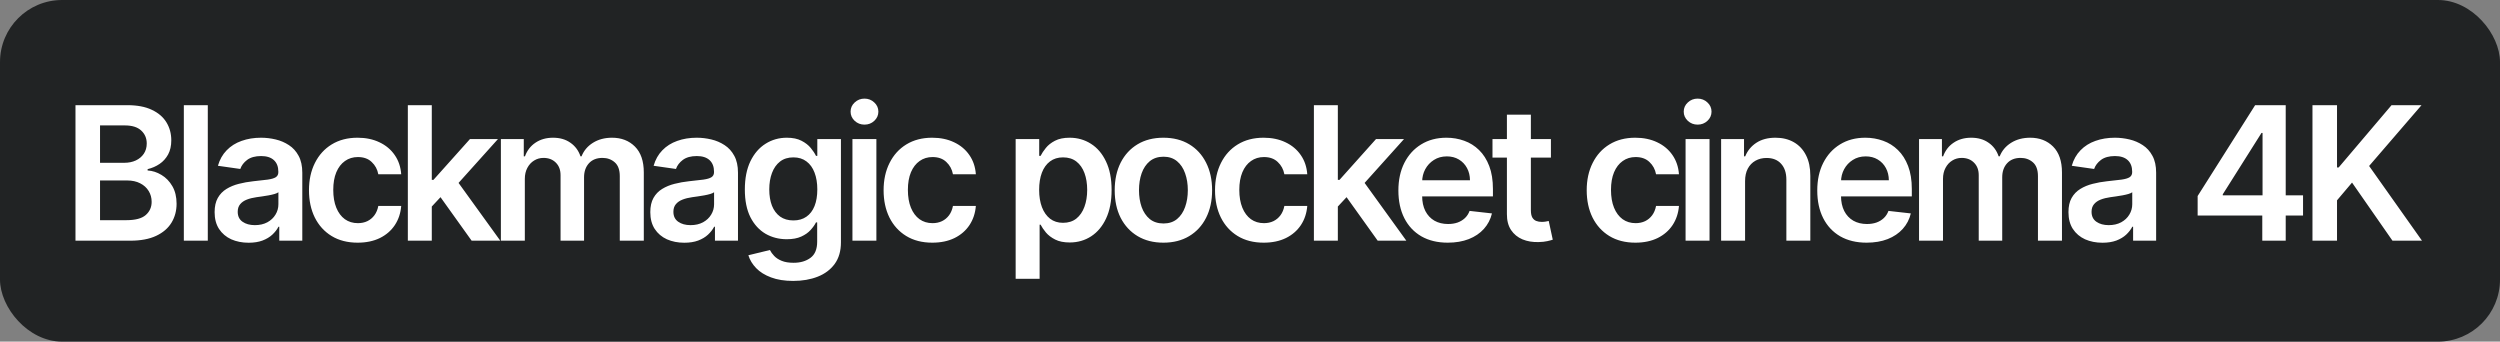
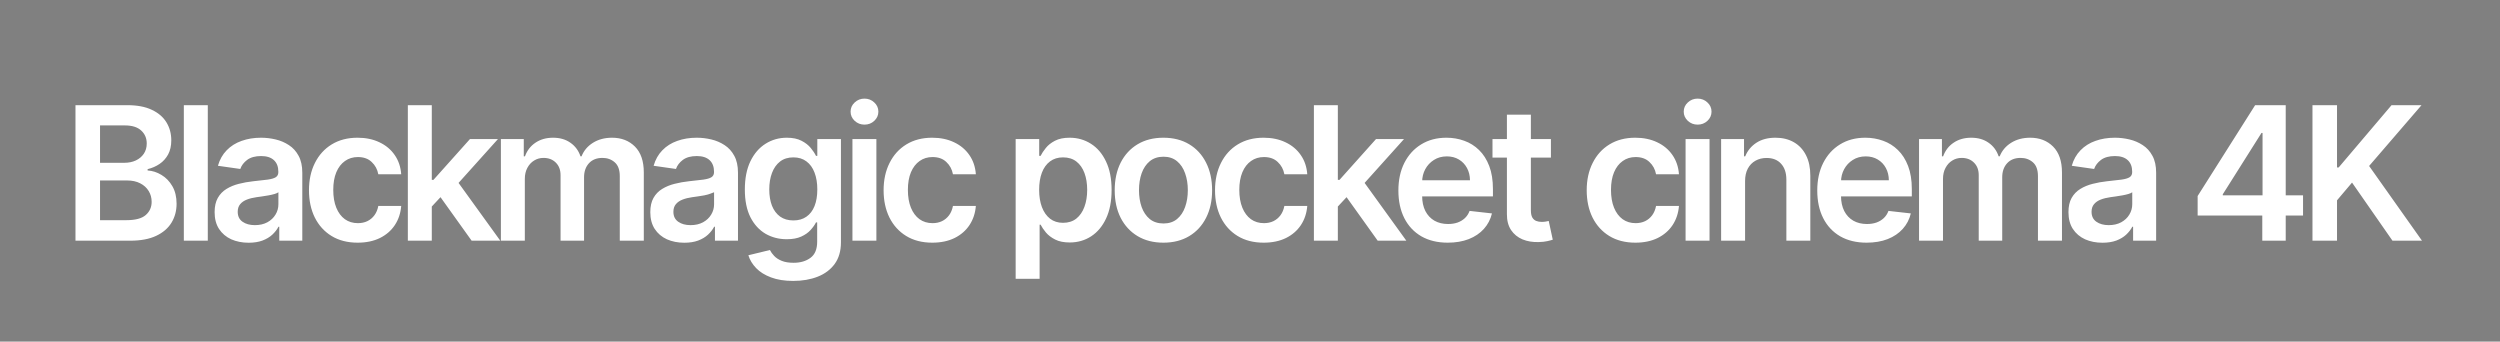
<svg xmlns="http://www.w3.org/2000/svg" width="161" height="22" viewBox="0 0 161 22" fill="none">
  <rect x="0" y="0" width="161" height="22" fill="#808080" stroke="none" />
-   <rect width="161" height="22" rx="4" fill="#212324" />
-   <path d="M4.861 15.5V6.773H8.202C8.832 6.773 9.357 6.872 9.774 7.071C10.195 7.267 10.508 7.536 10.716 7.876C10.926 8.217 11.031 8.604 11.031 9.036C11.031 9.391 10.963 9.695 10.827 9.947C10.69 10.197 10.507 10.401 10.277 10.557C10.047 10.713 9.79 10.825 9.506 10.893V10.979C9.815 10.996 10.112 11.091 10.396 11.264C10.683 11.435 10.918 11.676 11.099 11.989C11.281 12.301 11.372 12.679 11.372 13.122C11.372 13.574 11.263 13.98 11.044 14.341C10.825 14.699 10.496 14.982 10.055 15.189C9.615 15.396 9.061 15.5 8.393 15.5H4.861ZM6.442 14.179H8.142C8.716 14.179 9.129 14.07 9.382 13.851C9.638 13.629 9.766 13.345 9.766 12.999C9.766 12.74 9.702 12.507 9.574 12.3C9.446 12.089 9.264 11.925 9.028 11.805C8.793 11.683 8.511 11.622 8.185 11.622H6.442V14.179ZM6.442 10.484H8.006C8.278 10.484 8.524 10.435 8.743 10.335C8.962 10.233 9.134 10.089 9.259 9.905C9.386 9.717 9.45 9.496 9.45 9.24C9.45 8.902 9.331 8.624 9.092 8.405C8.857 8.186 8.506 8.077 8.04 8.077H6.442V10.484ZM13.382 6.773V15.5H11.839V6.773H13.382ZM16.012 15.632C15.597 15.632 15.223 15.558 14.891 15.411C14.562 15.26 14.3 15.038 14.107 14.746C13.917 14.453 13.821 14.092 13.821 13.663C13.821 13.294 13.89 12.989 14.026 12.747C14.162 12.506 14.348 12.312 14.584 12.168C14.82 12.023 15.086 11.913 15.381 11.839C15.679 11.763 15.988 11.707 16.306 11.673C16.689 11.633 17 11.598 17.239 11.567C17.478 11.533 17.651 11.482 17.759 11.413C17.87 11.342 17.925 11.233 17.925 11.085V11.06C17.925 10.739 17.83 10.49 17.64 10.314C17.449 10.138 17.175 10.05 16.817 10.05C16.439 10.05 16.14 10.132 15.918 10.297C15.699 10.462 15.552 10.656 15.475 10.881L14.034 10.676C14.148 10.278 14.336 9.946 14.597 9.679C14.858 9.409 15.178 9.207 15.556 9.074C15.934 8.938 16.351 8.869 16.809 8.869C17.124 8.869 17.438 8.906 17.75 8.98C18.063 9.054 18.348 9.176 18.607 9.347C18.866 9.514 19.073 9.743 19.229 10.033C19.388 10.322 19.468 10.685 19.468 11.119V15.5H17.985V14.601H17.934C17.84 14.783 17.708 14.953 17.537 15.112C17.37 15.268 17.158 15.395 16.902 15.492C16.649 15.585 16.353 15.632 16.012 15.632ZM16.412 14.499C16.722 14.499 16.991 14.438 17.218 14.315C17.445 14.19 17.62 14.026 17.742 13.821C17.867 13.617 17.929 13.393 17.929 13.152V12.381C17.881 12.421 17.799 12.457 17.682 12.492C17.569 12.526 17.441 12.555 17.299 12.581C17.157 12.607 17.016 12.629 16.877 12.649C16.738 12.669 16.617 12.686 16.515 12.7C16.285 12.732 16.078 12.783 15.897 12.854C15.715 12.925 15.571 13.024 15.466 13.152C15.361 13.277 15.309 13.439 15.309 13.638C15.309 13.922 15.412 14.136 15.62 14.281C15.827 14.426 16.091 14.499 16.412 14.499ZM23.034 15.628C22.381 15.628 21.82 15.484 21.351 15.197C20.885 14.911 20.526 14.514 20.273 14.008C20.023 13.5 19.898 12.915 19.898 12.253C19.898 11.588 20.026 11.001 20.281 10.493C20.537 9.982 20.898 9.584 21.363 9.3C21.832 9.013 22.386 8.869 23.026 8.869C23.557 8.869 24.027 8.967 24.436 9.163C24.848 9.357 25.176 9.631 25.42 9.986C25.665 10.338 25.804 10.75 25.838 11.222H24.363C24.304 10.906 24.162 10.643 23.937 10.433C23.716 10.22 23.419 10.114 23.047 10.114C22.731 10.114 22.454 10.199 22.216 10.369C21.977 10.537 21.791 10.778 21.658 11.094C21.527 11.409 21.462 11.787 21.462 12.227C21.462 12.673 21.527 13.057 21.658 13.378C21.788 13.696 21.971 13.942 22.207 14.115C22.446 14.286 22.726 14.371 23.047 14.371C23.274 14.371 23.477 14.328 23.656 14.243C23.838 14.155 23.99 14.028 24.112 13.864C24.234 13.699 24.318 13.499 24.363 13.263H25.838C25.801 13.726 25.665 14.136 25.429 14.494C25.193 14.849 24.872 15.128 24.466 15.329C24.059 15.528 23.582 15.628 23.034 15.628ZM27.671 13.446L27.667 11.584H27.914L30.266 8.955H32.069L29.175 12.176H28.856L27.671 13.446ZM26.265 15.5V6.773H27.807V15.5H26.265ZM30.373 15.5L28.242 12.521L29.282 11.435L32.218 15.5H30.373ZM32.257 15.5V8.955H33.731V10.067H33.808C33.944 9.692 34.17 9.399 34.485 9.189C34.801 8.976 35.177 8.869 35.615 8.869C36.058 8.869 36.431 8.977 36.735 9.193C37.042 9.406 37.258 9.697 37.383 10.067H37.451C37.596 9.703 37.84 9.413 38.184 9.197C38.531 8.979 38.941 8.869 39.416 8.869C40.018 8.869 40.51 9.06 40.89 9.44C41.271 9.821 41.461 10.376 41.461 11.107V15.5H39.914V11.345C39.914 10.939 39.806 10.642 39.59 10.454C39.375 10.264 39.11 10.169 38.798 10.169C38.426 10.169 38.135 10.286 37.924 10.518C37.717 10.749 37.613 11.048 37.613 11.418V15.5H36.1V11.281C36.1 10.943 35.998 10.673 35.794 10.472C35.592 10.27 35.328 10.169 35.001 10.169C34.779 10.169 34.578 10.226 34.396 10.339C34.214 10.45 34.069 10.608 33.961 10.812C33.853 11.014 33.799 11.25 33.799 11.52V15.5H32.257ZM44.07 15.632C43.655 15.632 43.281 15.558 42.949 15.411C42.619 15.26 42.358 15.038 42.165 14.746C41.975 14.453 41.879 14.092 41.879 13.663C41.879 13.294 41.948 12.989 42.084 12.747C42.22 12.506 42.406 12.312 42.642 12.168C42.878 12.023 43.144 11.913 43.439 11.839C43.737 11.763 44.046 11.707 44.364 11.673C44.747 11.633 45.058 11.598 45.297 11.567C45.536 11.533 45.709 11.482 45.817 11.413C45.928 11.342 45.983 11.233 45.983 11.085V11.06C45.983 10.739 45.888 10.49 45.698 10.314C45.507 10.138 45.233 10.05 44.875 10.05C44.497 10.05 44.198 10.132 43.976 10.297C43.757 10.462 43.609 10.656 43.533 10.881L42.093 10.676C42.206 10.278 42.394 9.946 42.655 9.679C42.916 9.409 43.236 9.207 43.614 9.074C43.992 8.938 44.409 8.869 44.867 8.869C45.182 8.869 45.496 8.906 45.808 8.98C46.121 9.054 46.406 9.176 46.665 9.347C46.923 9.514 47.131 9.743 47.287 10.033C47.446 10.322 47.526 10.685 47.526 11.119V15.5H46.043V14.601H45.992C45.898 14.783 45.766 14.953 45.595 15.112C45.428 15.268 45.216 15.395 44.96 15.492C44.708 15.585 44.411 15.632 44.07 15.632ZM44.47 14.499C44.78 14.499 45.048 14.438 45.276 14.315C45.503 14.19 45.678 14.026 45.8 13.821C45.925 13.617 45.987 13.393 45.987 13.152V12.381C45.939 12.421 45.857 12.457 45.74 12.492C45.627 12.526 45.499 12.555 45.357 12.581C45.215 12.607 45.074 12.629 44.935 12.649C44.796 12.669 44.675 12.686 44.573 12.7C44.343 12.732 44.136 12.783 43.955 12.854C43.773 12.925 43.629 13.024 43.524 13.152C43.419 13.277 43.367 13.439 43.367 13.638C43.367 13.922 43.47 14.136 43.678 14.281C43.885 14.426 44.149 14.499 44.47 14.499ZM51.083 18.091C50.529 18.091 50.054 18.016 49.656 17.865C49.258 17.717 48.938 17.518 48.697 17.268C48.456 17.018 48.288 16.741 48.194 16.438L49.583 16.101C49.646 16.229 49.737 16.355 49.856 16.48C49.975 16.608 50.136 16.713 50.338 16.796C50.542 16.881 50.799 16.923 51.109 16.923C51.547 16.923 51.909 16.817 52.196 16.604C52.483 16.393 52.626 16.047 52.626 15.564V14.324H52.549C52.47 14.483 52.353 14.646 52.2 14.814C52.049 14.982 51.849 15.122 51.599 15.236C51.352 15.349 51.041 15.406 50.666 15.406C50.163 15.406 49.707 15.288 49.298 15.053C48.892 14.814 48.568 14.459 48.326 13.987C48.088 13.513 47.968 12.919 47.968 12.206C47.968 11.487 48.088 10.881 48.326 10.386C48.568 9.889 48.893 9.513 49.302 9.257C49.711 8.999 50.167 8.869 50.67 8.869C51.054 8.869 51.369 8.935 51.616 9.065C51.866 9.193 52.065 9.348 52.213 9.53C52.36 9.709 52.473 9.878 52.549 10.037H52.635V8.955H54.156V15.607C54.156 16.166 54.022 16.629 53.755 16.996C53.488 17.362 53.123 17.636 52.66 17.818C52.197 18 51.672 18.091 51.083 18.091ZM51.096 14.196C51.423 14.196 51.701 14.117 51.931 13.957C52.161 13.798 52.336 13.57 52.456 13.271C52.575 12.973 52.635 12.615 52.635 12.197C52.635 11.786 52.575 11.425 52.456 11.115C52.339 10.805 52.166 10.565 51.936 10.395C51.708 10.222 51.429 10.135 51.096 10.135C50.752 10.135 50.465 10.224 50.235 10.403C50.005 10.582 49.832 10.828 49.715 11.141C49.599 11.45 49.541 11.803 49.541 12.197C49.541 12.598 49.599 12.949 49.715 13.25C49.835 13.548 50.01 13.781 50.24 13.949C50.473 14.114 50.758 14.196 51.096 14.196ZM54.897 15.5V8.955H56.439V15.5H54.897ZM55.672 8.026C55.428 8.026 55.218 7.945 55.042 7.783C54.866 7.618 54.778 7.42 54.778 7.19C54.778 6.957 54.866 6.76 55.042 6.598C55.218 6.433 55.428 6.351 55.672 6.351C55.92 6.351 56.13 6.433 56.303 6.598C56.479 6.76 56.567 6.957 56.567 7.19C56.567 7.42 56.479 7.618 56.303 7.783C56.13 7.945 55.92 8.026 55.672 8.026ZM60.041 15.628C59.387 15.628 58.826 15.484 58.358 15.197C57.892 14.911 57.532 14.514 57.279 14.008C57.029 13.5 56.904 12.915 56.904 12.253C56.904 11.588 57.032 11.001 57.288 10.493C57.544 9.982 57.904 9.584 58.37 9.3C58.839 9.013 59.393 8.869 60.032 8.869C60.564 8.869 61.034 8.967 61.443 9.163C61.855 9.357 62.183 9.631 62.427 9.986C62.672 10.338 62.811 10.75 62.845 11.222H61.37C61.311 10.906 61.169 10.643 60.944 10.433C60.723 10.22 60.426 10.114 60.054 10.114C59.738 10.114 59.461 10.199 59.223 10.369C58.984 10.537 58.798 10.778 58.664 11.094C58.534 11.409 58.468 11.787 58.468 12.227C58.468 12.673 58.534 13.057 58.664 13.378C58.795 13.696 58.978 13.942 59.214 14.115C59.453 14.286 59.733 14.371 60.054 14.371C60.281 14.371 60.484 14.328 60.663 14.243C60.845 14.155 60.997 14.028 61.119 13.864C61.241 13.699 61.325 13.499 61.37 13.263H62.845C62.808 13.726 62.672 14.136 62.436 14.494C62.2 14.849 61.879 15.128 61.473 15.329C61.066 15.528 60.589 15.628 60.041 15.628ZM65.408 17.954V8.955H66.925V10.037H67.015C67.094 9.878 67.206 9.709 67.351 9.53C67.496 9.348 67.692 9.193 67.939 9.065C68.186 8.935 68.502 8.869 68.885 8.869C69.391 8.869 69.847 8.999 70.253 9.257C70.662 9.513 70.986 9.892 71.225 10.395C71.466 10.895 71.587 11.508 71.587 12.236C71.587 12.954 71.469 13.565 71.233 14.068C70.998 14.571 70.677 14.954 70.27 15.219C69.864 15.483 69.404 15.615 68.89 15.615C68.515 15.615 68.204 15.553 67.956 15.428C67.709 15.303 67.51 15.152 67.36 14.976C67.212 14.797 67.097 14.628 67.015 14.469H66.951V17.954H65.408ZM66.921 12.227C66.921 12.651 66.981 13.021 67.1 13.339C67.222 13.658 67.397 13.906 67.624 14.085C67.854 14.261 68.132 14.349 68.459 14.349C68.8 14.349 69.086 14.258 69.316 14.077C69.546 13.892 69.719 13.641 69.836 13.322C69.955 13.001 70.015 12.636 70.015 12.227C70.015 11.821 69.956 11.46 69.84 11.145C69.723 10.829 69.55 10.582 69.32 10.403C69.09 10.224 68.803 10.135 68.459 10.135C68.13 10.135 67.85 10.222 67.62 10.395C67.39 10.568 67.215 10.811 67.096 11.124C66.979 11.436 66.921 11.804 66.921 12.227ZM74.923 15.628C74.284 15.628 73.73 15.487 73.261 15.206C72.793 14.925 72.429 14.531 72.17 14.026C71.915 13.52 71.787 12.929 71.787 12.253C71.787 11.577 71.915 10.984 72.17 10.476C72.429 9.967 72.793 9.572 73.261 9.291C73.73 9.01 74.284 8.869 74.923 8.869C75.562 8.869 76.116 9.01 76.585 9.291C77.054 9.572 77.416 9.967 77.672 10.476C77.93 10.984 78.06 11.577 78.06 12.253C78.06 12.929 77.93 13.52 77.672 14.026C77.416 14.531 77.054 14.925 76.585 15.206C76.116 15.487 75.562 15.628 74.923 15.628ZM74.932 14.392C75.278 14.392 75.568 14.297 75.801 14.107C76.034 13.913 76.207 13.655 76.321 13.331C76.437 13.007 76.496 12.646 76.496 12.249C76.496 11.848 76.437 11.486 76.321 11.162C76.207 10.835 76.034 10.575 75.801 10.382C75.568 10.189 75.278 10.092 74.932 10.092C74.577 10.092 74.281 10.189 74.045 10.382C73.812 10.575 73.638 10.835 73.521 11.162C73.408 11.486 73.351 11.848 73.351 12.249C73.351 12.646 73.408 13.007 73.521 13.331C73.638 13.655 73.812 13.913 74.045 14.107C74.281 14.297 74.577 14.392 74.932 14.392ZM81.384 15.628C80.731 15.628 80.169 15.484 79.701 15.197C79.235 14.911 78.876 14.514 78.623 14.008C78.373 13.5 78.248 12.915 78.248 12.253C78.248 11.588 78.376 11.001 78.631 10.493C78.887 9.982 79.248 9.584 79.713 9.3C80.182 9.013 80.736 8.869 81.376 8.869C81.907 8.869 82.377 8.967 82.786 9.163C83.198 9.357 83.526 9.631 83.77 9.986C84.015 10.338 84.154 10.75 84.188 11.222H82.713C82.654 10.906 82.512 10.643 82.287 10.433C82.066 10.22 81.769 10.114 81.397 10.114C81.081 10.114 80.804 10.199 80.566 10.369C80.327 10.537 80.141 10.778 80.008 11.094C79.877 11.409 79.811 11.787 79.811 12.227C79.811 12.673 79.877 13.057 80.008 13.378C80.138 13.696 80.322 13.942 80.557 14.115C80.796 14.286 81.076 14.371 81.397 14.371C81.624 14.371 81.827 14.328 82.006 14.243C82.188 14.155 82.34 14.028 82.462 13.864C82.584 13.699 82.668 13.499 82.713 13.263H84.188C84.151 13.726 84.015 14.136 83.779 14.494C83.543 14.849 83.222 15.128 82.816 15.329C82.409 15.528 81.932 15.628 81.384 15.628ZM86.021 13.446L86.017 11.584H86.264L88.616 8.955H90.419L87.525 12.176H87.206L86.021 13.446ZM84.615 15.5V6.773H86.157V15.5H84.615ZM88.723 15.5L86.592 12.521L87.632 11.435L90.568 15.5H88.723ZM93.235 15.628C92.579 15.628 92.012 15.492 91.535 15.219C91.06 14.943 90.695 14.554 90.439 14.051C90.184 13.546 90.056 12.95 90.056 12.266C90.056 11.592 90.184 11.001 90.439 10.493C90.698 9.982 91.059 9.584 91.522 9.3C91.985 9.013 92.529 8.869 93.154 8.869C93.557 8.869 93.938 8.935 94.296 9.065C94.657 9.193 94.975 9.392 95.251 9.662C95.529 9.932 95.748 10.276 95.907 10.693C96.066 11.108 96.145 11.602 96.145 12.176V12.649H90.78V11.609H94.667C94.664 11.314 94.6 11.051 94.475 10.821C94.35 10.588 94.175 10.405 93.951 10.271C93.729 10.138 93.471 10.071 93.175 10.071C92.86 10.071 92.583 10.148 92.344 10.301C92.106 10.452 91.919 10.651 91.786 10.898C91.655 11.142 91.589 11.411 91.586 11.703V12.611C91.586 12.992 91.655 13.318 91.794 13.591C91.934 13.861 92.128 14.068 92.378 14.213C92.628 14.355 92.921 14.426 93.256 14.426C93.481 14.426 93.684 14.395 93.866 14.332C94.047 14.267 94.205 14.172 94.339 14.047C94.472 13.922 94.573 13.767 94.641 13.582L96.082 13.744C95.991 14.125 95.817 14.457 95.562 14.742C95.309 15.023 94.985 15.242 94.59 15.398C94.195 15.551 93.743 15.628 93.235 15.628ZM99.879 8.955V10.148H96.116V8.955H99.879ZM97.045 7.386H98.588V13.531C98.588 13.739 98.619 13.898 98.681 14.008C98.747 14.117 98.832 14.19 98.937 14.23C99.042 14.27 99.159 14.29 99.287 14.29C99.383 14.29 99.471 14.283 99.551 14.268C99.633 14.254 99.696 14.242 99.738 14.23L99.998 15.436C99.916 15.464 99.798 15.496 99.644 15.53C99.494 15.564 99.309 15.584 99.091 15.589C98.704 15.601 98.356 15.543 98.046 15.415C97.737 15.284 97.491 15.082 97.309 14.81C97.13 14.537 97.042 14.196 97.045 13.787V7.386ZM105.321 15.628C104.667 15.628 104.106 15.484 103.637 15.197C103.172 14.911 102.812 14.514 102.559 14.008C102.309 13.5 102.184 12.915 102.184 12.253C102.184 11.588 102.312 11.001 102.568 10.493C102.824 9.982 103.184 9.584 103.65 9.3C104.119 9.013 104.673 8.869 105.312 8.869C105.843 8.869 106.314 8.967 106.723 9.163C107.135 9.357 107.463 9.631 107.707 9.986C107.951 10.338 108.091 10.75 108.125 11.222H106.65C106.591 10.906 106.449 10.643 106.224 10.433C106.003 10.22 105.706 10.114 105.333 10.114C105.018 10.114 104.741 10.199 104.503 10.369C104.264 10.537 104.078 10.778 103.944 11.094C103.814 11.409 103.748 11.787 103.748 12.227C103.748 12.673 103.814 13.057 103.944 13.378C104.075 13.696 104.258 13.942 104.494 14.115C104.733 14.286 105.012 14.371 105.333 14.371C105.561 14.371 105.764 14.328 105.943 14.243C106.125 14.155 106.277 14.028 106.399 13.864C106.521 13.699 106.605 13.499 106.65 13.263H108.125C108.088 13.726 107.951 14.136 107.716 14.494C107.48 14.849 107.159 15.128 106.753 15.329C106.346 15.528 105.869 15.628 105.321 15.628ZM108.551 15.5V8.955H110.094V15.5H108.551ZM109.327 8.026C109.083 8.026 108.872 7.945 108.696 7.783C108.52 7.618 108.432 7.42 108.432 7.19C108.432 6.957 108.52 6.76 108.696 6.598C108.872 6.433 109.083 6.351 109.327 6.351C109.574 6.351 109.784 6.433 109.958 6.598C110.134 6.76 110.222 6.957 110.222 7.19C110.222 7.42 110.134 7.618 109.958 7.783C109.784 7.945 109.574 8.026 109.327 8.026ZM112.383 11.665V15.5H110.84V8.955H112.315V10.067H112.391C112.542 9.7 112.782 9.409 113.112 9.193C113.444 8.977 113.854 8.869 114.343 8.869C114.795 8.869 115.188 8.966 115.524 9.159C115.862 9.352 116.123 9.632 116.308 9.999C116.495 10.365 116.587 10.81 116.585 11.332V15.5H115.042V11.571C115.042 11.133 114.928 10.791 114.701 10.544C114.477 10.297 114.166 10.173 113.768 10.173C113.498 10.173 113.258 10.233 113.048 10.352C112.84 10.469 112.677 10.638 112.558 10.859C112.441 11.081 112.383 11.349 112.383 11.665ZM120.21 15.628C119.554 15.628 118.987 15.492 118.51 15.219C118.036 14.943 117.671 14.554 117.415 14.051C117.159 13.546 117.032 12.95 117.032 12.266C117.032 11.592 117.159 11.001 117.415 10.493C117.674 9.982 118.034 9.584 118.497 9.3C118.96 9.013 119.505 8.869 120.13 8.869C120.533 8.869 120.914 8.935 121.272 9.065C121.632 9.193 121.951 9.392 122.226 9.662C122.505 9.932 122.723 10.276 122.882 10.693C123.041 11.108 123.121 11.602 123.121 12.176V12.649H117.756V11.609H121.642C121.639 11.314 121.576 11.051 121.451 10.821C121.326 10.588 121.151 10.405 120.926 10.271C120.705 10.138 120.446 10.071 120.151 10.071C119.835 10.071 119.559 10.148 119.32 10.301C119.081 10.452 118.895 10.651 118.762 10.898C118.631 11.142 118.564 11.411 118.561 11.703V12.611C118.561 12.992 118.631 13.318 118.77 13.591C118.909 13.861 119.104 14.068 119.354 14.213C119.604 14.355 119.897 14.426 120.232 14.426C120.456 14.426 120.659 14.395 120.841 14.332C121.023 14.267 121.181 14.172 121.314 14.047C121.448 13.922 121.549 13.767 121.617 13.582L123.057 13.744C122.966 14.125 122.793 14.457 122.537 14.742C122.284 15.023 121.96 15.242 121.566 15.398C121.171 15.551 120.719 15.628 120.21 15.628ZM123.586 15.5V8.955H125.06V10.067H125.137C125.274 9.692 125.499 9.399 125.815 9.189C126.13 8.976 126.507 8.869 126.944 8.869C127.387 8.869 127.761 8.977 128.065 9.193C128.372 9.406 128.587 9.697 128.712 10.067H128.781C128.926 9.703 129.17 9.413 129.514 9.197C129.86 8.979 130.271 8.869 130.745 8.869C131.347 8.869 131.839 9.06 132.22 9.44C132.6 9.821 132.791 10.376 132.791 11.107V15.5H131.244V11.345C131.244 10.939 131.136 10.642 130.92 10.454C130.704 10.264 130.44 10.169 130.127 10.169C129.755 10.169 129.464 10.286 129.254 10.518C129.046 10.749 128.943 11.048 128.943 11.418V15.5H127.43V11.281C127.43 10.943 127.328 10.673 127.123 10.472C126.921 10.27 126.657 10.169 126.33 10.169C126.109 10.169 125.907 10.226 125.725 10.339C125.543 10.45 125.399 10.608 125.291 10.812C125.183 11.014 125.129 11.25 125.129 11.52V15.5H123.586ZM135.399 15.632C134.984 15.632 134.611 15.558 134.278 15.411C133.949 15.26 133.687 15.038 133.494 14.746C133.304 14.453 133.209 14.092 133.209 13.663C133.209 13.294 133.277 12.989 133.413 12.747C133.55 12.506 133.736 12.312 133.972 12.168C134.207 12.023 134.473 11.913 134.768 11.839C135.067 11.763 135.375 11.707 135.693 11.673C136.077 11.633 136.388 11.598 136.626 11.567C136.865 11.533 137.038 11.482 137.146 11.413C137.257 11.342 137.312 11.233 137.312 11.085V11.06C137.312 10.739 137.217 10.49 137.027 10.314C136.837 10.138 136.562 10.05 136.205 10.05C135.827 10.05 135.527 10.132 135.305 10.297C135.087 10.462 134.939 10.656 134.862 10.881L133.422 10.676C133.535 10.278 133.723 9.946 133.984 9.679C134.246 9.409 134.565 9.207 134.943 9.074C135.321 8.938 135.739 8.869 136.196 8.869C136.511 8.869 136.825 8.906 137.138 8.98C137.45 9.054 137.736 9.176 137.994 9.347C138.253 9.514 138.46 9.743 138.616 10.033C138.776 10.322 138.855 10.685 138.855 11.119V15.5H137.372V14.601H137.321C137.227 14.783 137.095 14.953 136.925 15.112C136.757 15.268 136.545 15.395 136.29 15.492C136.037 15.585 135.74 15.632 135.399 15.632ZM135.8 14.499C136.109 14.499 136.378 14.438 136.605 14.315C136.832 14.19 137.007 14.026 137.129 13.821C137.254 13.617 137.317 13.393 137.317 13.152V12.381C137.268 12.421 137.186 12.457 137.07 12.492C136.956 12.526 136.828 12.555 136.686 12.581C136.544 12.607 136.403 12.629 136.264 12.649C136.125 12.669 136.004 12.686 135.902 12.7C135.672 12.732 135.466 12.783 135.284 12.854C135.102 12.925 134.959 13.024 134.854 13.152C134.749 13.277 134.696 13.439 134.696 13.638C134.696 13.922 134.8 14.136 135.007 14.281C135.214 14.426 135.479 14.499 135.8 14.499ZM141.528 13.881V12.624L145.231 6.773H146.279V8.562H145.64L143.147 12.513V12.581H148.316V13.881H141.528ZM145.691 15.5V13.497L145.708 12.935V6.773H147.2V15.5H145.691ZM148.923 15.5V6.773H150.504V10.783H150.611L154.015 6.773H155.946L152.571 10.689L155.976 15.5H154.075L151.471 11.758L150.504 12.901V15.5H148.923Z" fill="white" />
+   <path d="M4.861 15.5V6.773H8.202C8.832 6.773 9.357 6.872 9.774 7.071C10.195 7.267 10.508 7.536 10.716 7.876C10.926 8.217 11.031 8.604 11.031 9.036C11.031 9.391 10.963 9.695 10.827 9.947C10.69 10.197 10.507 10.401 10.277 10.557C10.047 10.713 9.79 10.825 9.506 10.893V10.979C9.815 10.996 10.112 11.091 10.396 11.264C10.683 11.435 10.918 11.676 11.099 11.989C11.281 12.301 11.372 12.679 11.372 13.122C11.372 13.574 11.263 13.98 11.044 14.341C10.825 14.699 10.496 14.982 10.055 15.189C9.615 15.396 9.061 15.5 8.393 15.5H4.861ZM6.442 14.179H8.142C8.716 14.179 9.129 14.07 9.382 13.851C9.638 13.629 9.766 13.345 9.766 12.999C9.766 12.74 9.702 12.507 9.574 12.3C9.446 12.089 9.264 11.925 9.028 11.805C8.793 11.683 8.511 11.622 8.185 11.622H6.442V14.179ZM6.442 10.484H8.006C8.278 10.484 8.524 10.435 8.743 10.335C8.962 10.233 9.134 10.089 9.259 9.905C9.386 9.717 9.45 9.496 9.45 9.24C9.45 8.902 9.331 8.624 9.092 8.405C8.857 8.186 8.506 8.077 8.04 8.077H6.442V10.484ZM13.382 6.773V15.5H11.839V6.773H13.382ZM16.012 15.632C15.597 15.632 15.223 15.558 14.891 15.411C14.562 15.26 14.3 15.038 14.107 14.746C13.917 14.453 13.821 14.092 13.821 13.663C13.821 13.294 13.89 12.989 14.026 12.747C14.162 12.506 14.348 12.312 14.584 12.168C14.82 12.023 15.086 11.913 15.381 11.839C15.679 11.763 15.988 11.707 16.306 11.673C16.689 11.633 17 11.598 17.239 11.567C17.478 11.533 17.651 11.482 17.759 11.413C17.87 11.342 17.925 11.233 17.925 11.085V11.06C17.925 10.739 17.83 10.49 17.64 10.314C17.449 10.138 17.175 10.05 16.817 10.05C16.439 10.05 16.14 10.132 15.918 10.297C15.699 10.462 15.552 10.656 15.475 10.881L14.034 10.676C14.148 10.278 14.336 9.946 14.597 9.679C14.858 9.409 15.178 9.207 15.556 9.074C15.934 8.938 16.351 8.869 16.809 8.869C17.124 8.869 17.438 8.906 17.75 8.98C18.063 9.054 18.348 9.176 18.607 9.347C18.866 9.514 19.073 9.743 19.229 10.033C19.388 10.322 19.468 10.685 19.468 11.119V15.5H17.985V14.601H17.934C17.84 14.783 17.708 14.953 17.537 15.112C17.37 15.268 17.158 15.395 16.902 15.492C16.649 15.585 16.353 15.632 16.012 15.632ZM16.412 14.499C16.722 14.499 16.991 14.438 17.218 14.315C17.445 14.19 17.62 14.026 17.742 13.821C17.867 13.617 17.929 13.393 17.929 13.152V12.381C17.881 12.421 17.799 12.457 17.682 12.492C17.569 12.526 17.441 12.555 17.299 12.581C17.157 12.607 17.016 12.629 16.877 12.649C16.738 12.669 16.617 12.686 16.515 12.7C16.285 12.732 16.078 12.783 15.897 12.854C15.715 12.925 15.571 13.024 15.466 13.152C15.361 13.277 15.309 13.439 15.309 13.638C15.309 13.922 15.412 14.136 15.62 14.281C15.827 14.426 16.091 14.499 16.412 14.499ZM23.034 15.628C22.381 15.628 21.82 15.484 21.351 15.197C20.885 14.911 20.526 14.514 20.273 14.008C20.023 13.5 19.898 12.915 19.898 12.253C19.898 11.588 20.026 11.001 20.281 10.493C20.537 9.982 20.898 9.584 21.363 9.3C21.832 9.013 22.386 8.869 23.026 8.869C23.557 8.869 24.027 8.967 24.436 9.163C24.848 9.357 25.176 9.631 25.42 9.986C25.665 10.338 25.804 10.75 25.838 11.222H24.363C24.304 10.906 24.162 10.643 23.937 10.433C23.716 10.22 23.419 10.114 23.047 10.114C22.731 10.114 22.454 10.199 22.216 10.369C21.977 10.537 21.791 10.778 21.658 11.094C21.527 11.409 21.462 11.787 21.462 12.227C21.462 12.673 21.527 13.057 21.658 13.378C21.788 13.696 21.971 13.942 22.207 14.115C22.446 14.286 22.726 14.371 23.047 14.371C23.274 14.371 23.477 14.328 23.656 14.243C23.838 14.155 23.99 14.028 24.112 13.864C24.234 13.699 24.318 13.499 24.363 13.263H25.838C25.801 13.726 25.665 14.136 25.429 14.494C25.193 14.849 24.872 15.128 24.466 15.329C24.059 15.528 23.582 15.628 23.034 15.628ZM27.671 13.446L27.667 11.584H27.914L30.266 8.955H32.069L29.175 12.176H28.856L27.671 13.446ZM26.265 15.5V6.773H27.807V15.5H26.265ZM30.373 15.5L28.242 12.521L29.282 11.435L32.218 15.5H30.373ZM32.257 15.5V8.955H33.731V10.067H33.808C33.944 9.692 34.17 9.399 34.485 9.189C34.801 8.976 35.177 8.869 35.615 8.869C36.058 8.869 36.431 8.977 36.735 9.193C37.042 9.406 37.258 9.697 37.383 10.067H37.451C37.596 9.703 37.84 9.413 38.184 9.197C38.531 8.979 38.941 8.869 39.416 8.869C40.018 8.869 40.51 9.06 40.89 9.44C41.271 9.821 41.461 10.376 41.461 11.107V15.5H39.914V11.345C39.914 10.939 39.806 10.642 39.59 10.454C39.375 10.264 39.11 10.169 38.798 10.169C38.426 10.169 38.135 10.286 37.924 10.518C37.717 10.749 37.613 11.048 37.613 11.418V15.5H36.1V11.281C36.1 10.943 35.998 10.673 35.794 10.472C35.592 10.27 35.328 10.169 35.001 10.169C34.779 10.169 34.578 10.226 34.396 10.339C34.214 10.45 34.069 10.608 33.961 10.812C33.853 11.014 33.799 11.25 33.799 11.52V15.5H32.257ZM44.07 15.632C43.655 15.632 43.281 15.558 42.949 15.411C42.619 15.26 42.358 15.038 42.165 14.746C41.975 14.453 41.879 14.092 41.879 13.663C41.879 13.294 41.948 12.989 42.084 12.747C42.22 12.506 42.406 12.312 42.642 12.168C42.878 12.023 43.144 11.913 43.439 11.839C43.737 11.763 44.046 11.707 44.364 11.673C44.747 11.633 45.058 11.598 45.297 11.567C45.536 11.533 45.709 11.482 45.817 11.413C45.928 11.342 45.983 11.233 45.983 11.085V11.06C45.983 10.739 45.888 10.49 45.698 10.314C45.507 10.138 45.233 10.05 44.875 10.05C44.497 10.05 44.198 10.132 43.976 10.297C43.757 10.462 43.609 10.656 43.533 10.881L42.093 10.676C42.206 10.278 42.394 9.946 42.655 9.679C42.916 9.409 43.236 9.207 43.614 9.074C43.992 8.938 44.409 8.869 44.867 8.869C45.182 8.869 45.496 8.906 45.808 8.98C46.121 9.054 46.406 9.176 46.665 9.347C46.923 9.514 47.131 9.743 47.287 10.033C47.446 10.322 47.526 10.685 47.526 11.119V15.5H46.043V14.601H45.992C45.898 14.783 45.766 14.953 45.595 15.112C45.428 15.268 45.216 15.395 44.96 15.492C44.708 15.585 44.411 15.632 44.07 15.632ZM44.47 14.499C44.78 14.499 45.048 14.438 45.276 14.315C45.503 14.19 45.678 14.026 45.8 13.821C45.925 13.617 45.987 13.393 45.987 13.152V12.381C45.627 12.526 45.499 12.555 45.357 12.581C45.215 12.607 45.074 12.629 44.935 12.649C44.796 12.669 44.675 12.686 44.573 12.7C44.343 12.732 44.136 12.783 43.955 12.854C43.773 12.925 43.629 13.024 43.524 13.152C43.419 13.277 43.367 13.439 43.367 13.638C43.367 13.922 43.47 14.136 43.678 14.281C43.885 14.426 44.149 14.499 44.47 14.499ZM51.083 18.091C50.529 18.091 50.054 18.016 49.656 17.865C49.258 17.717 48.938 17.518 48.697 17.268C48.456 17.018 48.288 16.741 48.194 16.438L49.583 16.101C49.646 16.229 49.737 16.355 49.856 16.48C49.975 16.608 50.136 16.713 50.338 16.796C50.542 16.881 50.799 16.923 51.109 16.923C51.547 16.923 51.909 16.817 52.196 16.604C52.483 16.393 52.626 16.047 52.626 15.564V14.324H52.549C52.47 14.483 52.353 14.646 52.2 14.814C52.049 14.982 51.849 15.122 51.599 15.236C51.352 15.349 51.041 15.406 50.666 15.406C50.163 15.406 49.707 15.288 49.298 15.053C48.892 14.814 48.568 14.459 48.326 13.987C48.088 13.513 47.968 12.919 47.968 12.206C47.968 11.487 48.088 10.881 48.326 10.386C48.568 9.889 48.893 9.513 49.302 9.257C49.711 8.999 50.167 8.869 50.67 8.869C51.054 8.869 51.369 8.935 51.616 9.065C51.866 9.193 52.065 9.348 52.213 9.53C52.36 9.709 52.473 9.878 52.549 10.037H52.635V8.955H54.156V15.607C54.156 16.166 54.022 16.629 53.755 16.996C53.488 17.362 53.123 17.636 52.66 17.818C52.197 18 51.672 18.091 51.083 18.091ZM51.096 14.196C51.423 14.196 51.701 14.117 51.931 13.957C52.161 13.798 52.336 13.57 52.456 13.271C52.575 12.973 52.635 12.615 52.635 12.197C52.635 11.786 52.575 11.425 52.456 11.115C52.339 10.805 52.166 10.565 51.936 10.395C51.708 10.222 51.429 10.135 51.096 10.135C50.752 10.135 50.465 10.224 50.235 10.403C50.005 10.582 49.832 10.828 49.715 11.141C49.599 11.45 49.541 11.803 49.541 12.197C49.541 12.598 49.599 12.949 49.715 13.25C49.835 13.548 50.01 13.781 50.24 13.949C50.473 14.114 50.758 14.196 51.096 14.196ZM54.897 15.5V8.955H56.439V15.5H54.897ZM55.672 8.026C55.428 8.026 55.218 7.945 55.042 7.783C54.866 7.618 54.778 7.42 54.778 7.19C54.778 6.957 54.866 6.76 55.042 6.598C55.218 6.433 55.428 6.351 55.672 6.351C55.92 6.351 56.13 6.433 56.303 6.598C56.479 6.76 56.567 6.957 56.567 7.19C56.567 7.42 56.479 7.618 56.303 7.783C56.13 7.945 55.92 8.026 55.672 8.026ZM60.041 15.628C59.387 15.628 58.826 15.484 58.358 15.197C57.892 14.911 57.532 14.514 57.279 14.008C57.029 13.5 56.904 12.915 56.904 12.253C56.904 11.588 57.032 11.001 57.288 10.493C57.544 9.982 57.904 9.584 58.37 9.3C58.839 9.013 59.393 8.869 60.032 8.869C60.564 8.869 61.034 8.967 61.443 9.163C61.855 9.357 62.183 9.631 62.427 9.986C62.672 10.338 62.811 10.75 62.845 11.222H61.37C61.311 10.906 61.169 10.643 60.944 10.433C60.723 10.22 60.426 10.114 60.054 10.114C59.738 10.114 59.461 10.199 59.223 10.369C58.984 10.537 58.798 10.778 58.664 11.094C58.534 11.409 58.468 11.787 58.468 12.227C58.468 12.673 58.534 13.057 58.664 13.378C58.795 13.696 58.978 13.942 59.214 14.115C59.453 14.286 59.733 14.371 60.054 14.371C60.281 14.371 60.484 14.328 60.663 14.243C60.845 14.155 60.997 14.028 61.119 13.864C61.241 13.699 61.325 13.499 61.37 13.263H62.845C62.808 13.726 62.672 14.136 62.436 14.494C62.2 14.849 61.879 15.128 61.473 15.329C61.066 15.528 60.589 15.628 60.041 15.628ZM65.408 17.954V8.955H66.925V10.037H67.015C67.094 9.878 67.206 9.709 67.351 9.53C67.496 9.348 67.692 9.193 67.939 9.065C68.186 8.935 68.502 8.869 68.885 8.869C69.391 8.869 69.847 8.999 70.253 9.257C70.662 9.513 70.986 9.892 71.225 10.395C71.466 10.895 71.587 11.508 71.587 12.236C71.587 12.954 71.469 13.565 71.233 14.068C70.998 14.571 70.677 14.954 70.27 15.219C69.864 15.483 69.404 15.615 68.89 15.615C68.515 15.615 68.204 15.553 67.956 15.428C67.709 15.303 67.51 15.152 67.36 14.976C67.212 14.797 67.097 14.628 67.015 14.469H66.951V17.954H65.408ZM66.921 12.227C66.921 12.651 66.981 13.021 67.1 13.339C67.222 13.658 67.397 13.906 67.624 14.085C67.854 14.261 68.132 14.349 68.459 14.349C68.8 14.349 69.086 14.258 69.316 14.077C69.546 13.892 69.719 13.641 69.836 13.322C69.955 13.001 70.015 12.636 70.015 12.227C70.015 11.821 69.956 11.46 69.84 11.145C69.723 10.829 69.55 10.582 69.32 10.403C69.09 10.224 68.803 10.135 68.459 10.135C68.13 10.135 67.85 10.222 67.62 10.395C67.39 10.568 67.215 10.811 67.096 11.124C66.979 11.436 66.921 11.804 66.921 12.227ZM74.923 15.628C74.284 15.628 73.73 15.487 73.261 15.206C72.793 14.925 72.429 14.531 72.17 14.026C71.915 13.52 71.787 12.929 71.787 12.253C71.787 11.577 71.915 10.984 72.17 10.476C72.429 9.967 72.793 9.572 73.261 9.291C73.73 9.01 74.284 8.869 74.923 8.869C75.562 8.869 76.116 9.01 76.585 9.291C77.054 9.572 77.416 9.967 77.672 10.476C77.93 10.984 78.06 11.577 78.06 12.253C78.06 12.929 77.93 13.52 77.672 14.026C77.416 14.531 77.054 14.925 76.585 15.206C76.116 15.487 75.562 15.628 74.923 15.628ZM74.932 14.392C75.278 14.392 75.568 14.297 75.801 14.107C76.034 13.913 76.207 13.655 76.321 13.331C76.437 13.007 76.496 12.646 76.496 12.249C76.496 11.848 76.437 11.486 76.321 11.162C76.207 10.835 76.034 10.575 75.801 10.382C75.568 10.189 75.278 10.092 74.932 10.092C74.577 10.092 74.281 10.189 74.045 10.382C73.812 10.575 73.638 10.835 73.521 11.162C73.408 11.486 73.351 11.848 73.351 12.249C73.351 12.646 73.408 13.007 73.521 13.331C73.638 13.655 73.812 13.913 74.045 14.107C74.281 14.297 74.577 14.392 74.932 14.392ZM81.384 15.628C80.731 15.628 80.169 15.484 79.701 15.197C79.235 14.911 78.876 14.514 78.623 14.008C78.373 13.5 78.248 12.915 78.248 12.253C78.248 11.588 78.376 11.001 78.631 10.493C78.887 9.982 79.248 9.584 79.713 9.3C80.182 9.013 80.736 8.869 81.376 8.869C81.907 8.869 82.377 8.967 82.786 9.163C83.198 9.357 83.526 9.631 83.77 9.986C84.015 10.338 84.154 10.75 84.188 11.222H82.713C82.654 10.906 82.512 10.643 82.287 10.433C82.066 10.22 81.769 10.114 81.397 10.114C81.081 10.114 80.804 10.199 80.566 10.369C80.327 10.537 80.141 10.778 80.008 11.094C79.877 11.409 79.811 11.787 79.811 12.227C79.811 12.673 79.877 13.057 80.008 13.378C80.138 13.696 80.322 13.942 80.557 14.115C80.796 14.286 81.076 14.371 81.397 14.371C81.624 14.371 81.827 14.328 82.006 14.243C82.188 14.155 82.34 14.028 82.462 13.864C82.584 13.699 82.668 13.499 82.713 13.263H84.188C84.151 13.726 84.015 14.136 83.779 14.494C83.543 14.849 83.222 15.128 82.816 15.329C82.409 15.528 81.932 15.628 81.384 15.628ZM86.021 13.446L86.017 11.584H86.264L88.616 8.955H90.419L87.525 12.176H87.206L86.021 13.446ZM84.615 15.5V6.773H86.157V15.5H84.615ZM88.723 15.5L86.592 12.521L87.632 11.435L90.568 15.5H88.723ZM93.235 15.628C92.579 15.628 92.012 15.492 91.535 15.219C91.06 14.943 90.695 14.554 90.439 14.051C90.184 13.546 90.056 12.95 90.056 12.266C90.056 11.592 90.184 11.001 90.439 10.493C90.698 9.982 91.059 9.584 91.522 9.3C91.985 9.013 92.529 8.869 93.154 8.869C93.557 8.869 93.938 8.935 94.296 9.065C94.657 9.193 94.975 9.392 95.251 9.662C95.529 9.932 95.748 10.276 95.907 10.693C96.066 11.108 96.145 11.602 96.145 12.176V12.649H90.78V11.609H94.667C94.664 11.314 94.6 11.051 94.475 10.821C94.35 10.588 94.175 10.405 93.951 10.271C93.729 10.138 93.471 10.071 93.175 10.071C92.86 10.071 92.583 10.148 92.344 10.301C92.106 10.452 91.919 10.651 91.786 10.898C91.655 11.142 91.589 11.411 91.586 11.703V12.611C91.586 12.992 91.655 13.318 91.794 13.591C91.934 13.861 92.128 14.068 92.378 14.213C92.628 14.355 92.921 14.426 93.256 14.426C93.481 14.426 93.684 14.395 93.866 14.332C94.047 14.267 94.205 14.172 94.339 14.047C94.472 13.922 94.573 13.767 94.641 13.582L96.082 13.744C95.991 14.125 95.817 14.457 95.562 14.742C95.309 15.023 94.985 15.242 94.59 15.398C94.195 15.551 93.743 15.628 93.235 15.628ZM99.879 8.955V10.148H96.116V8.955H99.879ZM97.045 7.386H98.588V13.531C98.588 13.739 98.619 13.898 98.681 14.008C98.747 14.117 98.832 14.19 98.937 14.23C99.042 14.27 99.159 14.29 99.287 14.29C99.383 14.29 99.471 14.283 99.551 14.268C99.633 14.254 99.696 14.242 99.738 14.23L99.998 15.436C99.916 15.464 99.798 15.496 99.644 15.53C99.494 15.564 99.309 15.584 99.091 15.589C98.704 15.601 98.356 15.543 98.046 15.415C97.737 15.284 97.491 15.082 97.309 14.81C97.13 14.537 97.042 14.196 97.045 13.787V7.386ZM105.321 15.628C104.667 15.628 104.106 15.484 103.637 15.197C103.172 14.911 102.812 14.514 102.559 14.008C102.309 13.5 102.184 12.915 102.184 12.253C102.184 11.588 102.312 11.001 102.568 10.493C102.824 9.982 103.184 9.584 103.65 9.3C104.119 9.013 104.673 8.869 105.312 8.869C105.843 8.869 106.314 8.967 106.723 9.163C107.135 9.357 107.463 9.631 107.707 9.986C107.951 10.338 108.091 10.75 108.125 11.222H106.65C106.591 10.906 106.449 10.643 106.224 10.433C106.003 10.22 105.706 10.114 105.333 10.114C105.018 10.114 104.741 10.199 104.503 10.369C104.264 10.537 104.078 10.778 103.944 11.094C103.814 11.409 103.748 11.787 103.748 12.227C103.748 12.673 103.814 13.057 103.944 13.378C104.075 13.696 104.258 13.942 104.494 14.115C104.733 14.286 105.012 14.371 105.333 14.371C105.561 14.371 105.764 14.328 105.943 14.243C106.125 14.155 106.277 14.028 106.399 13.864C106.521 13.699 106.605 13.499 106.65 13.263H108.125C108.088 13.726 107.951 14.136 107.716 14.494C107.48 14.849 107.159 15.128 106.753 15.329C106.346 15.528 105.869 15.628 105.321 15.628ZM108.551 15.5V8.955H110.094V15.5H108.551ZM109.327 8.026C109.083 8.026 108.872 7.945 108.696 7.783C108.52 7.618 108.432 7.42 108.432 7.19C108.432 6.957 108.52 6.76 108.696 6.598C108.872 6.433 109.083 6.351 109.327 6.351C109.574 6.351 109.784 6.433 109.958 6.598C110.134 6.76 110.222 6.957 110.222 7.19C110.222 7.42 110.134 7.618 109.958 7.783C109.784 7.945 109.574 8.026 109.327 8.026ZM112.383 11.665V15.5H110.84V8.955H112.315V10.067H112.391C112.542 9.7 112.782 9.409 113.112 9.193C113.444 8.977 113.854 8.869 114.343 8.869C114.795 8.869 115.188 8.966 115.524 9.159C115.862 9.352 116.123 9.632 116.308 9.999C116.495 10.365 116.587 10.81 116.585 11.332V15.5H115.042V11.571C115.042 11.133 114.928 10.791 114.701 10.544C114.477 10.297 114.166 10.173 113.768 10.173C113.498 10.173 113.258 10.233 113.048 10.352C112.84 10.469 112.677 10.638 112.558 10.859C112.441 11.081 112.383 11.349 112.383 11.665ZM120.21 15.628C119.554 15.628 118.987 15.492 118.51 15.219C118.036 14.943 117.671 14.554 117.415 14.051C117.159 13.546 117.032 12.95 117.032 12.266C117.032 11.592 117.159 11.001 117.415 10.493C117.674 9.982 118.034 9.584 118.497 9.3C118.96 9.013 119.505 8.869 120.13 8.869C120.533 8.869 120.914 8.935 121.272 9.065C121.632 9.193 121.951 9.392 122.226 9.662C122.505 9.932 122.723 10.276 122.882 10.693C123.041 11.108 123.121 11.602 123.121 12.176V12.649H117.756V11.609H121.642C121.639 11.314 121.576 11.051 121.451 10.821C121.326 10.588 121.151 10.405 120.926 10.271C120.705 10.138 120.446 10.071 120.151 10.071C119.835 10.071 119.559 10.148 119.32 10.301C119.081 10.452 118.895 10.651 118.762 10.898C118.631 11.142 118.564 11.411 118.561 11.703V12.611C118.561 12.992 118.631 13.318 118.77 13.591C118.909 13.861 119.104 14.068 119.354 14.213C119.604 14.355 119.897 14.426 120.232 14.426C120.456 14.426 120.659 14.395 120.841 14.332C121.023 14.267 121.181 14.172 121.314 14.047C121.448 13.922 121.549 13.767 121.617 13.582L123.057 13.744C122.966 14.125 122.793 14.457 122.537 14.742C122.284 15.023 121.96 15.242 121.566 15.398C121.171 15.551 120.719 15.628 120.21 15.628ZM123.586 15.5V8.955H125.06V10.067H125.137C125.274 9.692 125.499 9.399 125.815 9.189C126.13 8.976 126.507 8.869 126.944 8.869C127.387 8.869 127.761 8.977 128.065 9.193C128.372 9.406 128.587 9.697 128.712 10.067H128.781C128.926 9.703 129.17 9.413 129.514 9.197C129.86 8.979 130.271 8.869 130.745 8.869C131.347 8.869 131.839 9.06 132.22 9.44C132.6 9.821 132.791 10.376 132.791 11.107V15.5H131.244V11.345C131.244 10.939 131.136 10.642 130.92 10.454C130.704 10.264 130.44 10.169 130.127 10.169C129.755 10.169 129.464 10.286 129.254 10.518C129.046 10.749 128.943 11.048 128.943 11.418V15.5H127.43V11.281C127.43 10.943 127.328 10.673 127.123 10.472C126.921 10.27 126.657 10.169 126.33 10.169C126.109 10.169 125.907 10.226 125.725 10.339C125.543 10.45 125.399 10.608 125.291 10.812C125.183 11.014 125.129 11.25 125.129 11.52V15.5H123.586ZM135.399 15.632C134.984 15.632 134.611 15.558 134.278 15.411C133.949 15.26 133.687 15.038 133.494 14.746C133.304 14.453 133.209 14.092 133.209 13.663C133.209 13.294 133.277 12.989 133.413 12.747C133.55 12.506 133.736 12.312 133.972 12.168C134.207 12.023 134.473 11.913 134.768 11.839C135.067 11.763 135.375 11.707 135.693 11.673C136.077 11.633 136.388 11.598 136.626 11.567C136.865 11.533 137.038 11.482 137.146 11.413C137.257 11.342 137.312 11.233 137.312 11.085V11.06C137.312 10.739 137.217 10.49 137.027 10.314C136.837 10.138 136.562 10.05 136.205 10.05C135.827 10.05 135.527 10.132 135.305 10.297C135.087 10.462 134.939 10.656 134.862 10.881L133.422 10.676C133.535 10.278 133.723 9.946 133.984 9.679C134.246 9.409 134.565 9.207 134.943 9.074C135.321 8.938 135.739 8.869 136.196 8.869C136.511 8.869 136.825 8.906 137.138 8.98C137.45 9.054 137.736 9.176 137.994 9.347C138.253 9.514 138.46 9.743 138.616 10.033C138.776 10.322 138.855 10.685 138.855 11.119V15.5H137.372V14.601H137.321C137.227 14.783 137.095 14.953 136.925 15.112C136.757 15.268 136.545 15.395 136.29 15.492C136.037 15.585 135.74 15.632 135.399 15.632ZM135.8 14.499C136.109 14.499 136.378 14.438 136.605 14.315C136.832 14.19 137.007 14.026 137.129 13.821C137.254 13.617 137.317 13.393 137.317 13.152V12.381C137.268 12.421 137.186 12.457 137.07 12.492C136.956 12.526 136.828 12.555 136.686 12.581C136.544 12.607 136.403 12.629 136.264 12.649C136.125 12.669 136.004 12.686 135.902 12.7C135.672 12.732 135.466 12.783 135.284 12.854C135.102 12.925 134.959 13.024 134.854 13.152C134.749 13.277 134.696 13.439 134.696 13.638C134.696 13.922 134.8 14.136 135.007 14.281C135.214 14.426 135.479 14.499 135.8 14.499ZM141.528 13.881V12.624L145.231 6.773H146.279V8.562H145.64L143.147 12.513V12.581H148.316V13.881H141.528ZM145.691 15.5V13.497L145.708 12.935V6.773H147.2V15.5H145.691ZM148.923 15.5V6.773H150.504V10.783H150.611L154.015 6.773H155.946L152.571 10.689L155.976 15.5H154.075L151.471 11.758L150.504 12.901V15.5H148.923Z" fill="white" />
</svg>